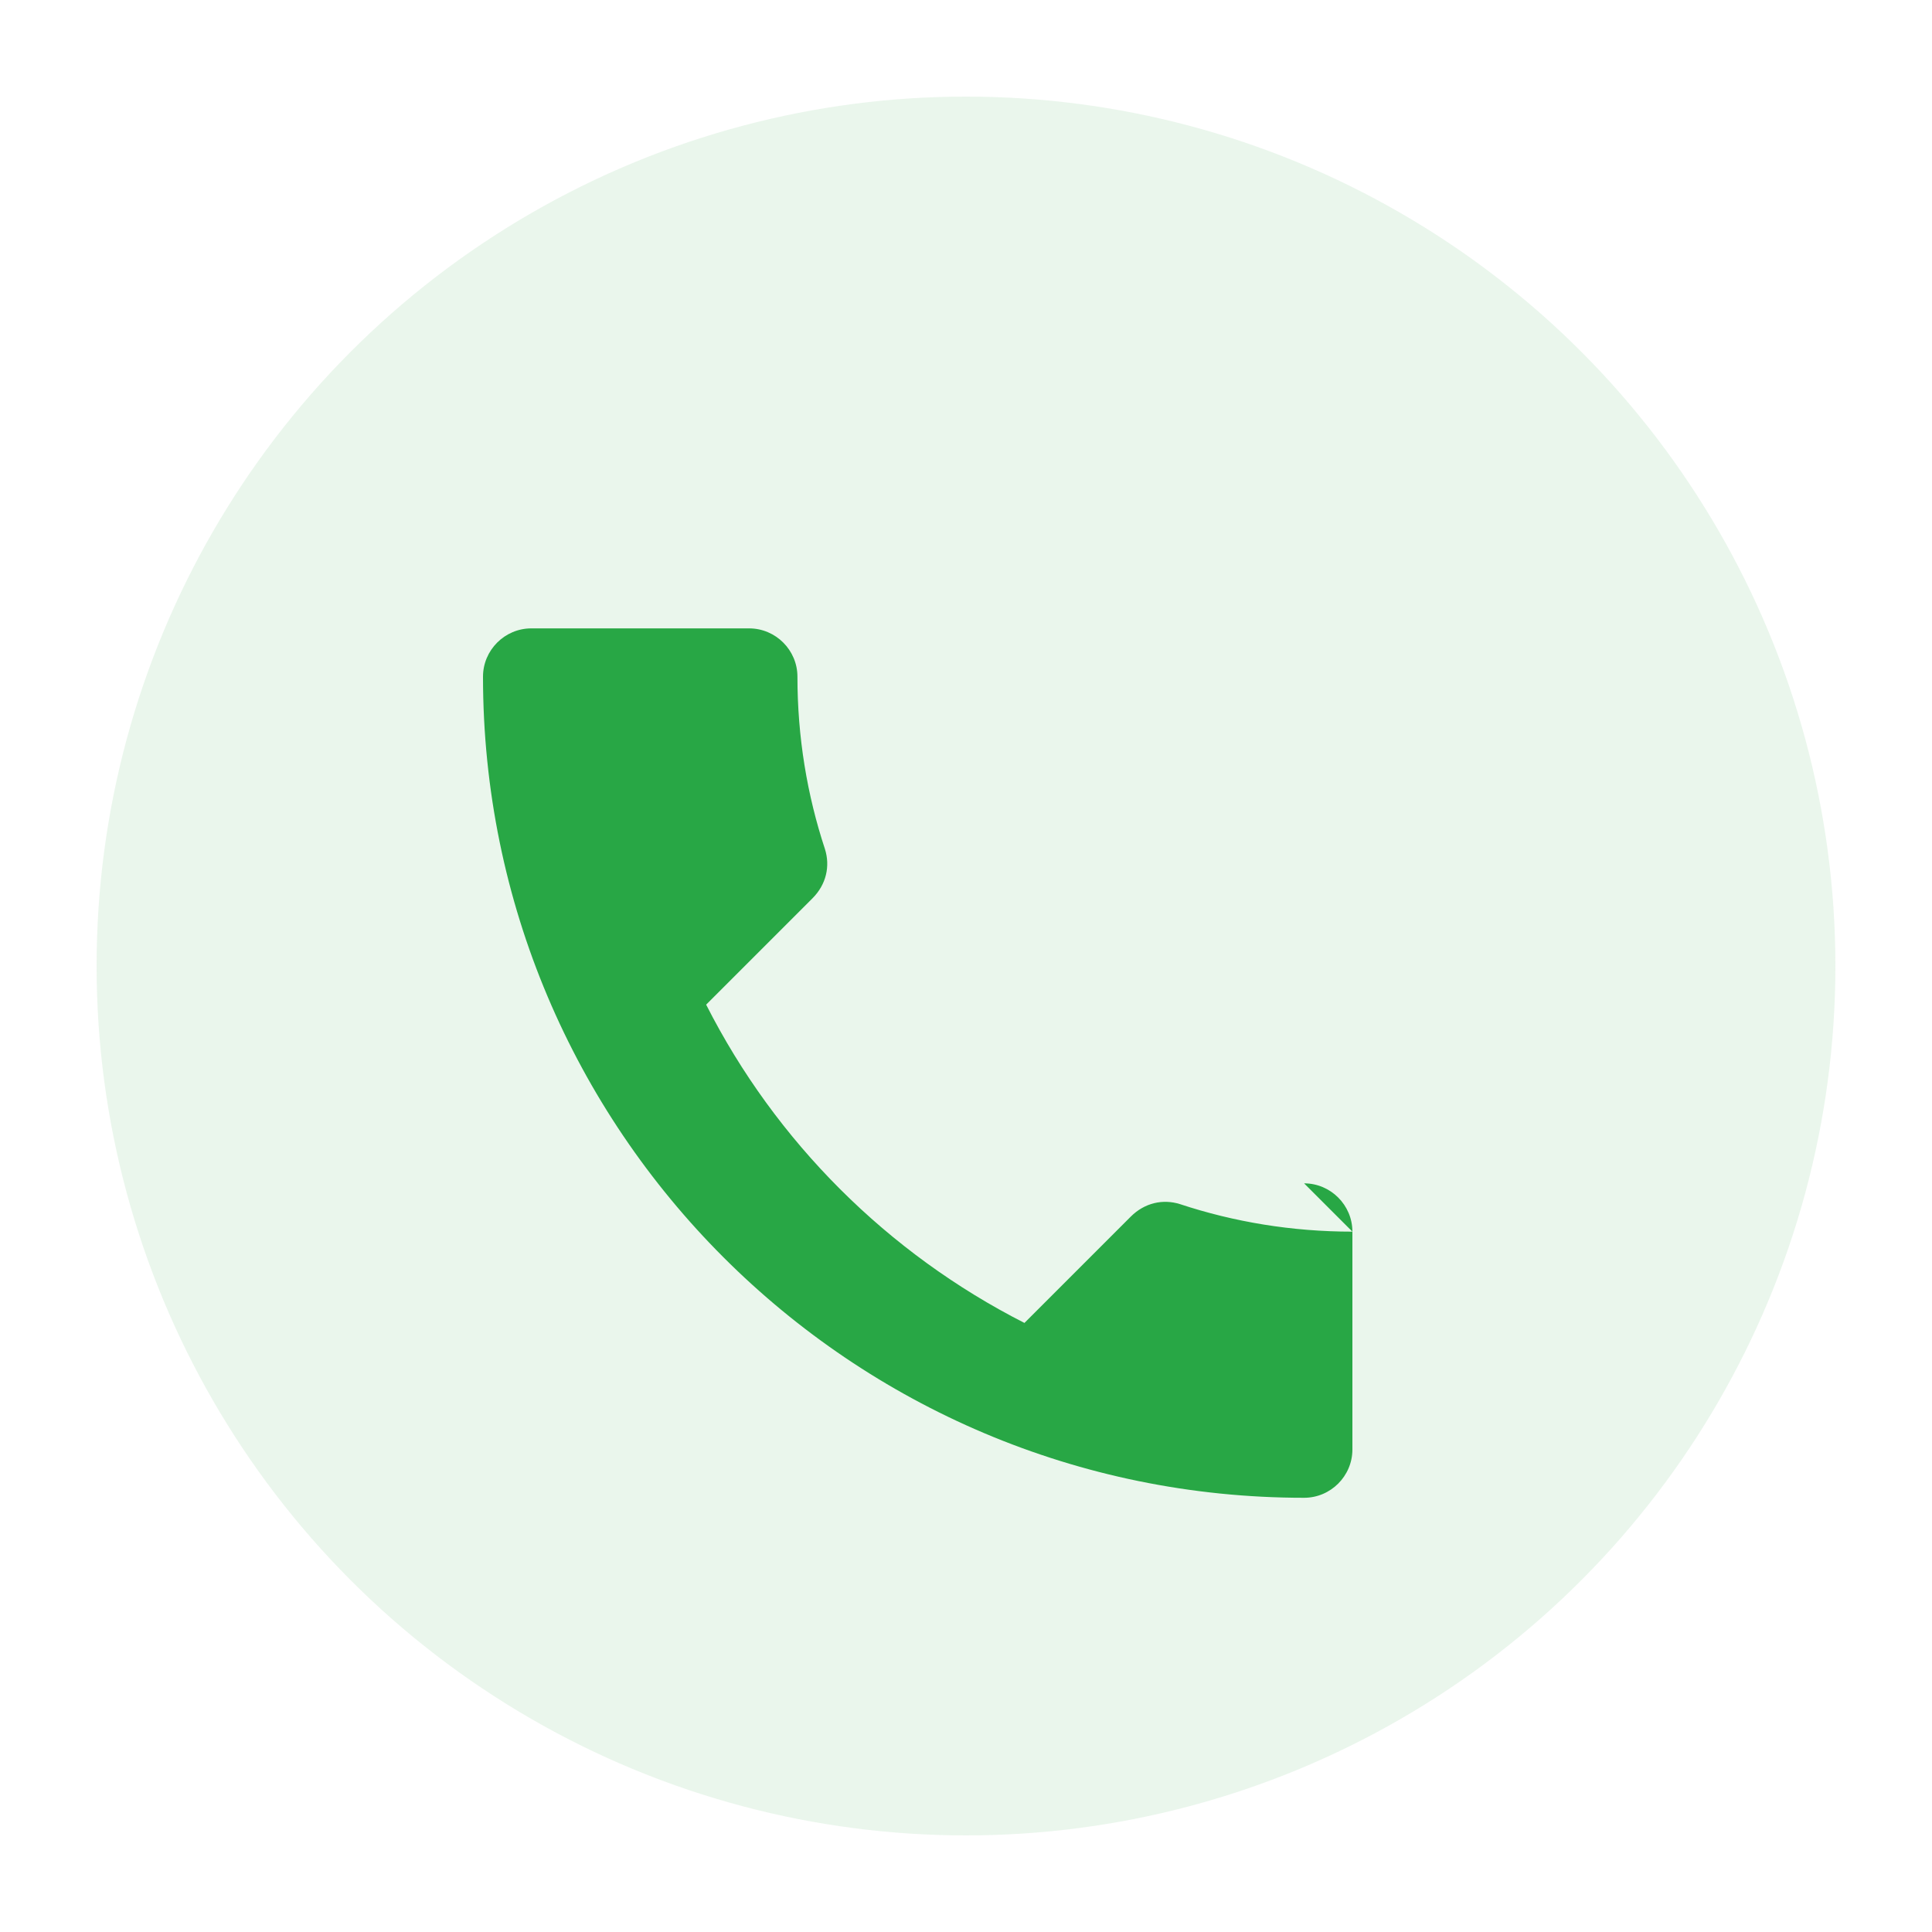
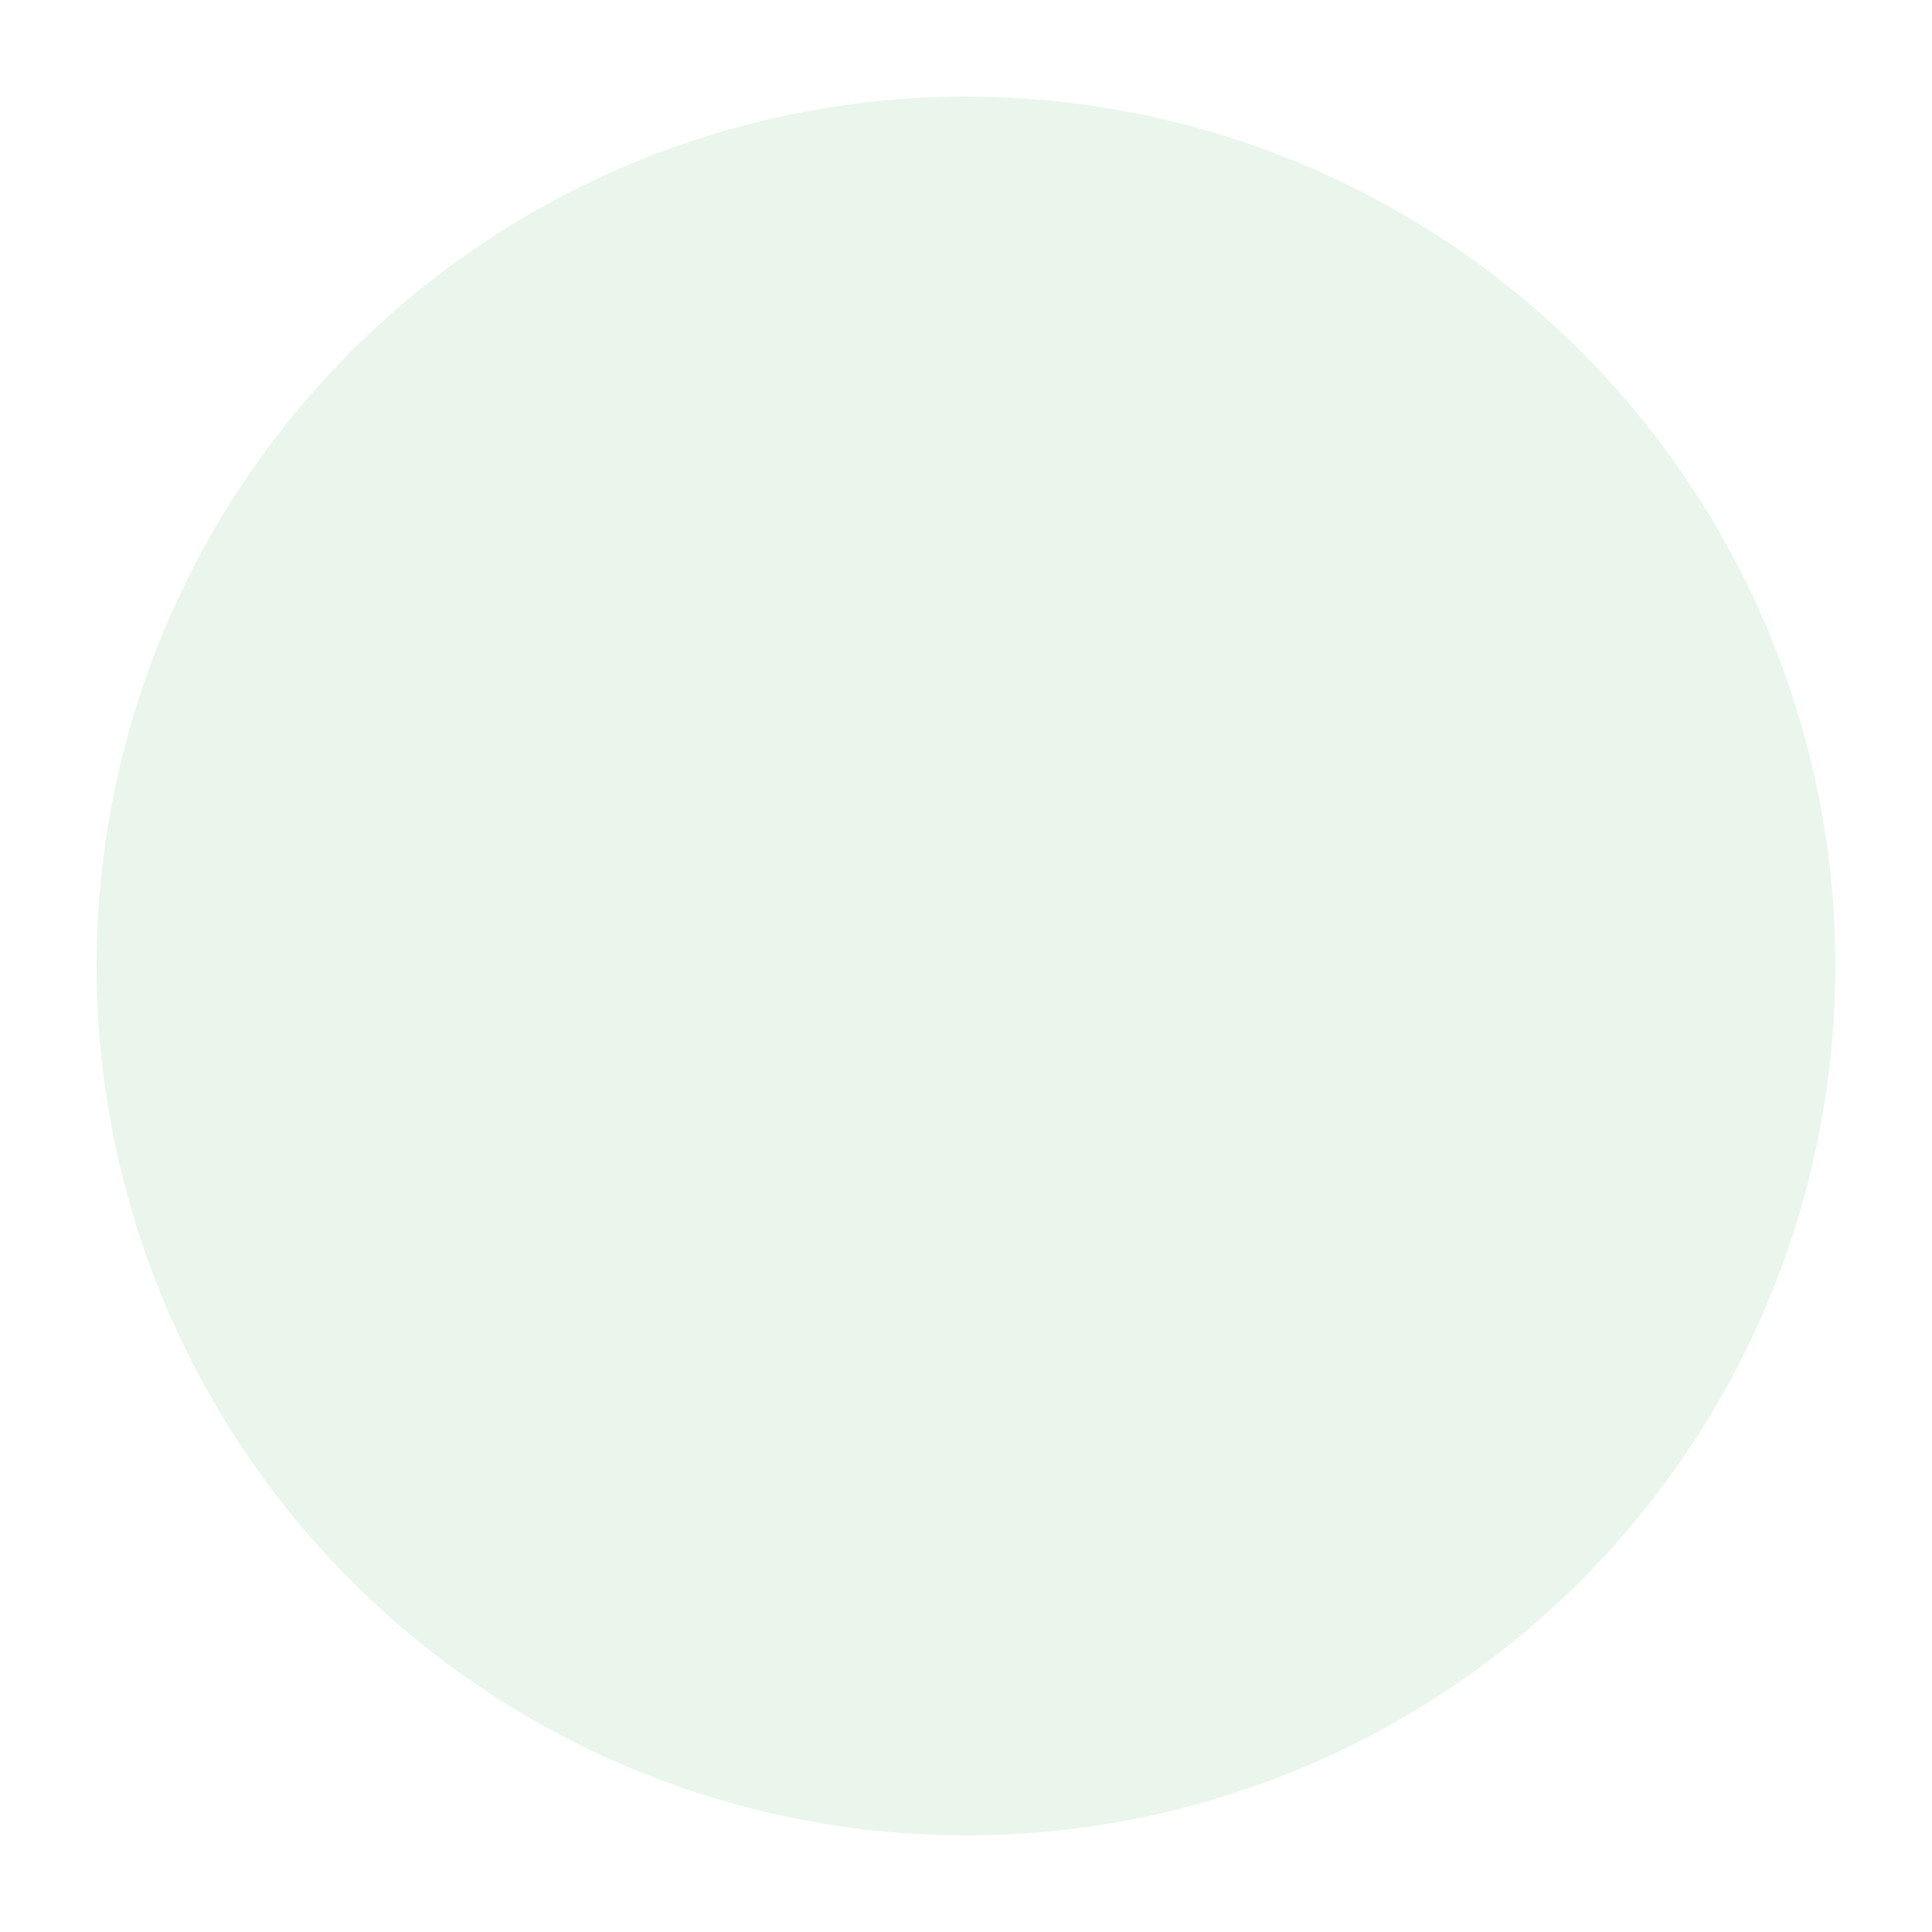
<svg xmlns="http://www.w3.org/2000/svg" width="40" height="40" viewBox="0 0 40 40" fill="none">
  <circle cx="20" cy="20" r="18" fill="#28a745" opacity="0.1" />
-   <path d="M28 25.5c-1.25 0-2.45-.2-3.57-.57-.35-.11-.73-.03-1.02.26l-2.2 2.2c-2.83-1.44-5.15-3.75-6.59-6.59l2.2-2.2c.29-.29.37-.67.26-1.02-.37-1.12-.57-2.32-.57-3.57 0-.55-.45-1-1-1H11c-.55 0-1 .45-1 1 0 9.39 7.61 17 17 17 .55 0 1-.45 1-1v-4.51c0-.55-.45-1-1-1z" fill="#28a745" />
</svg>